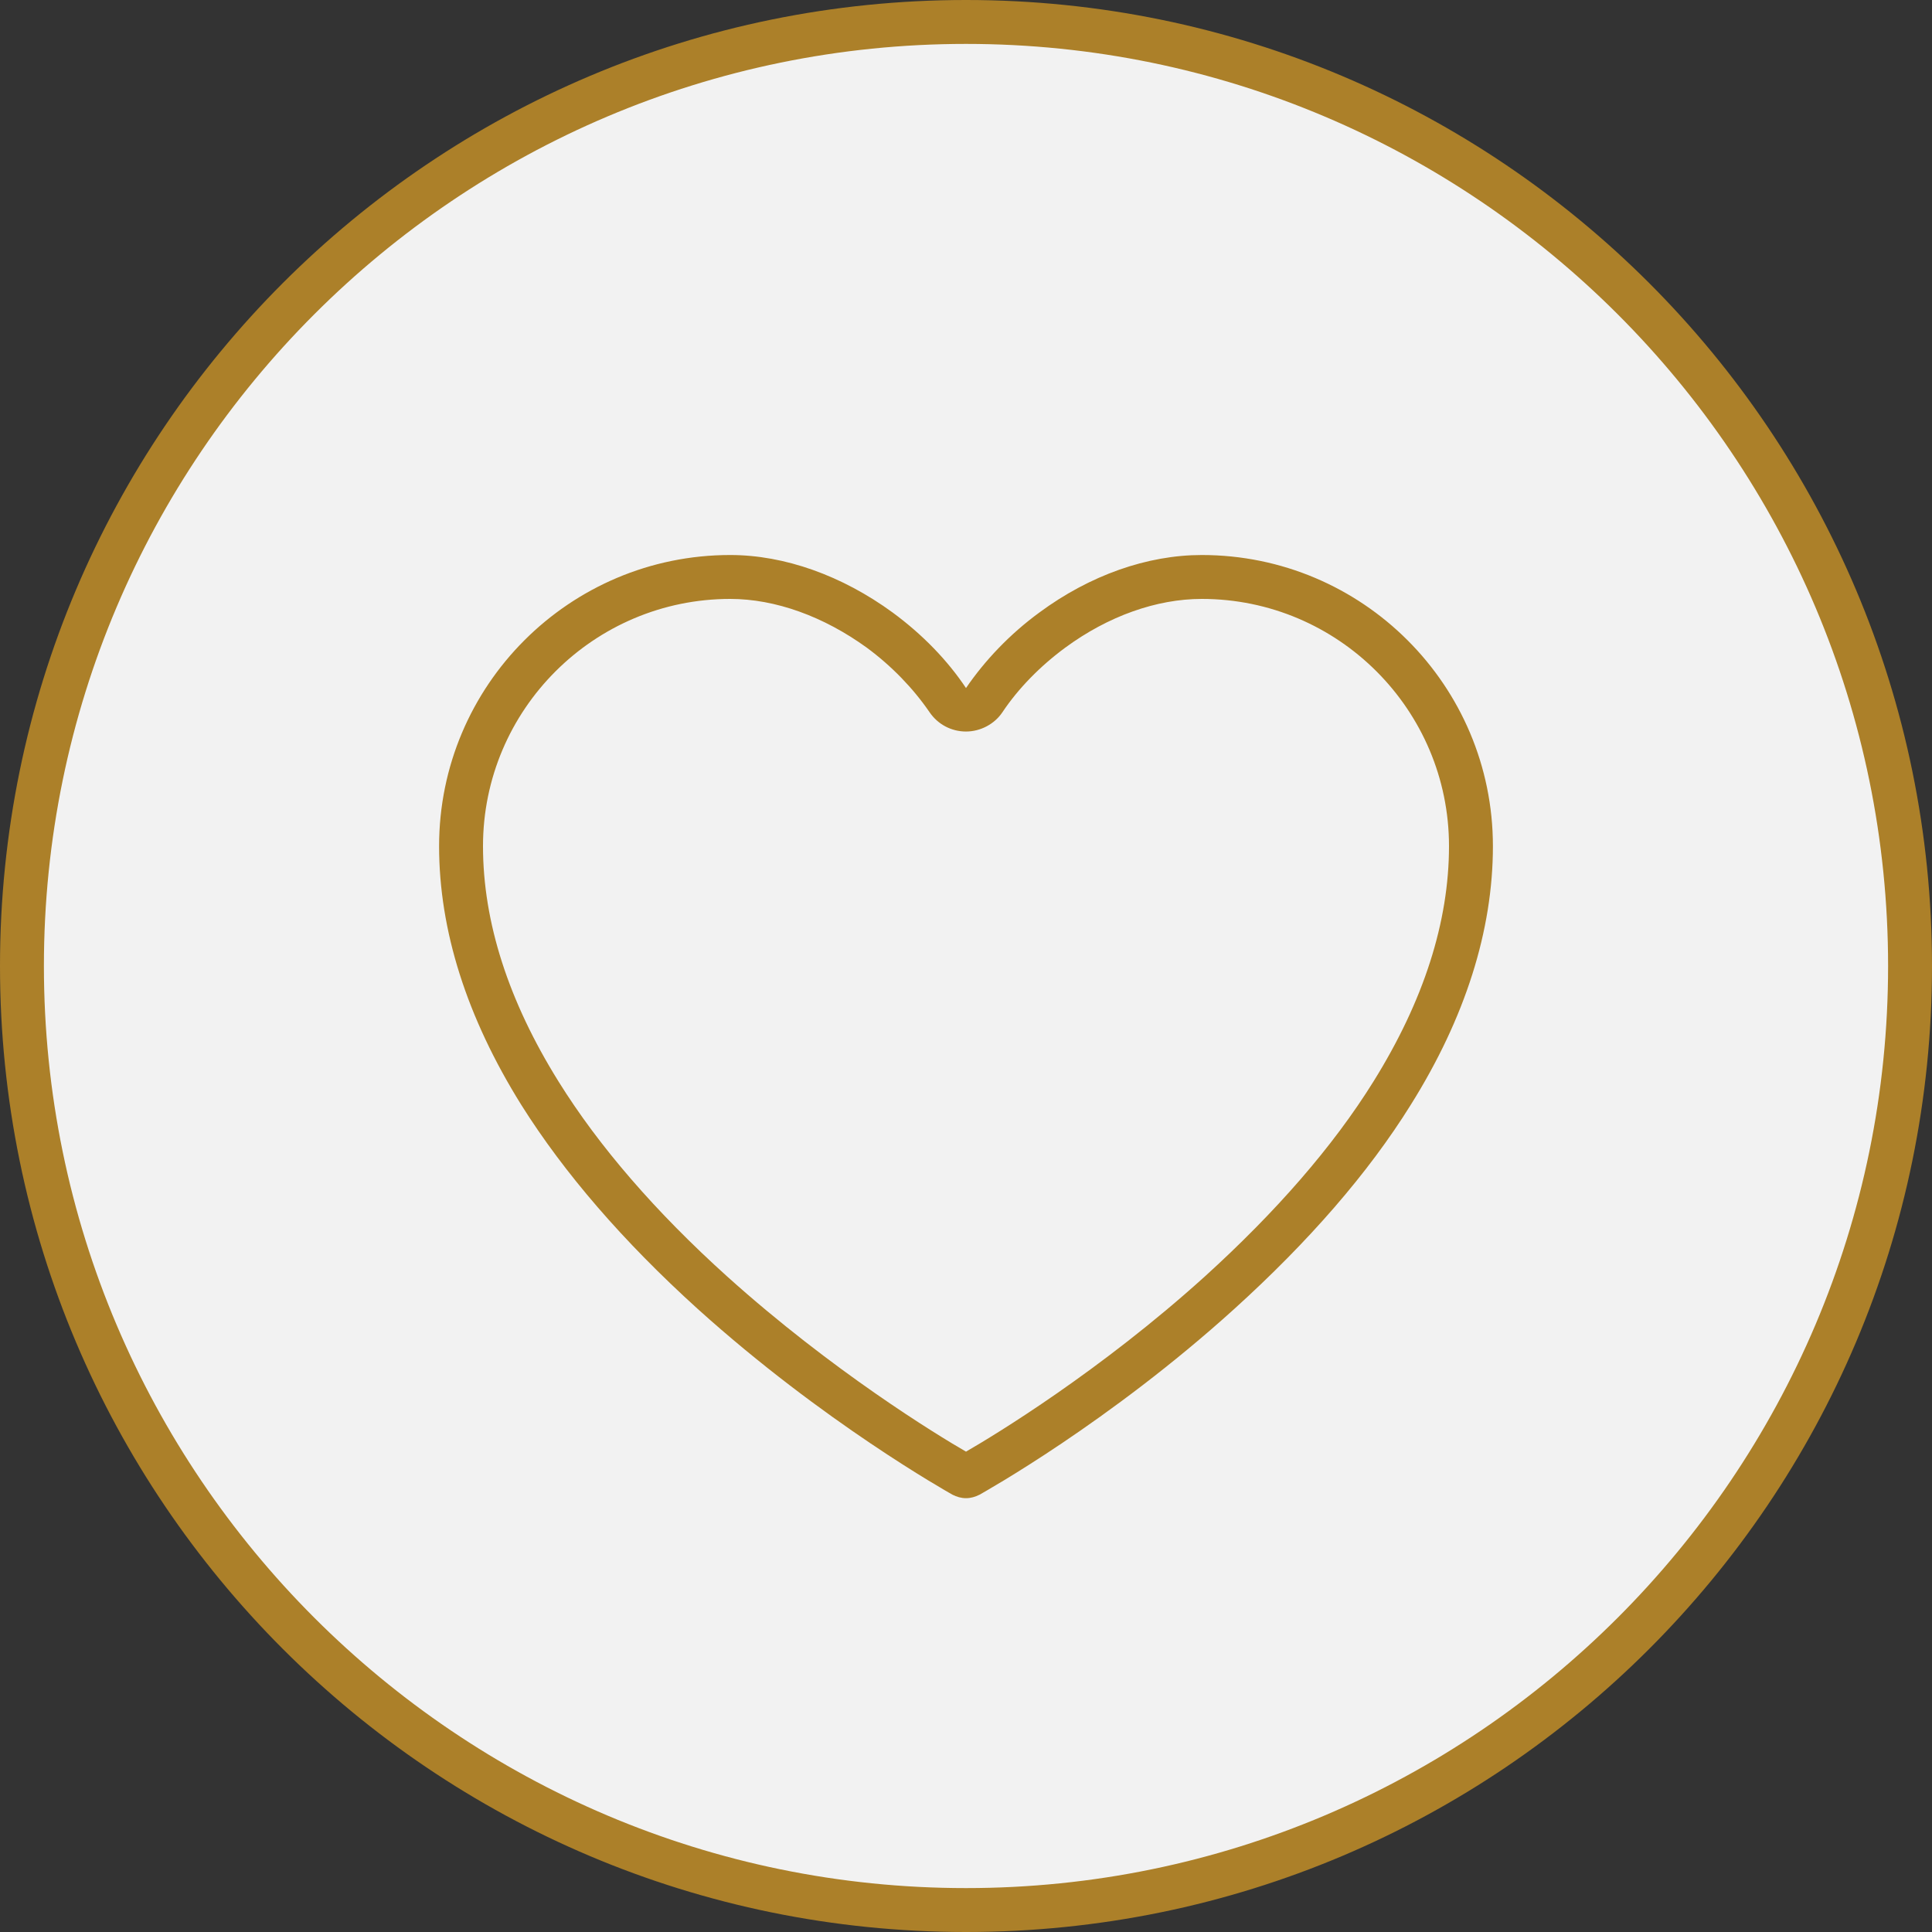
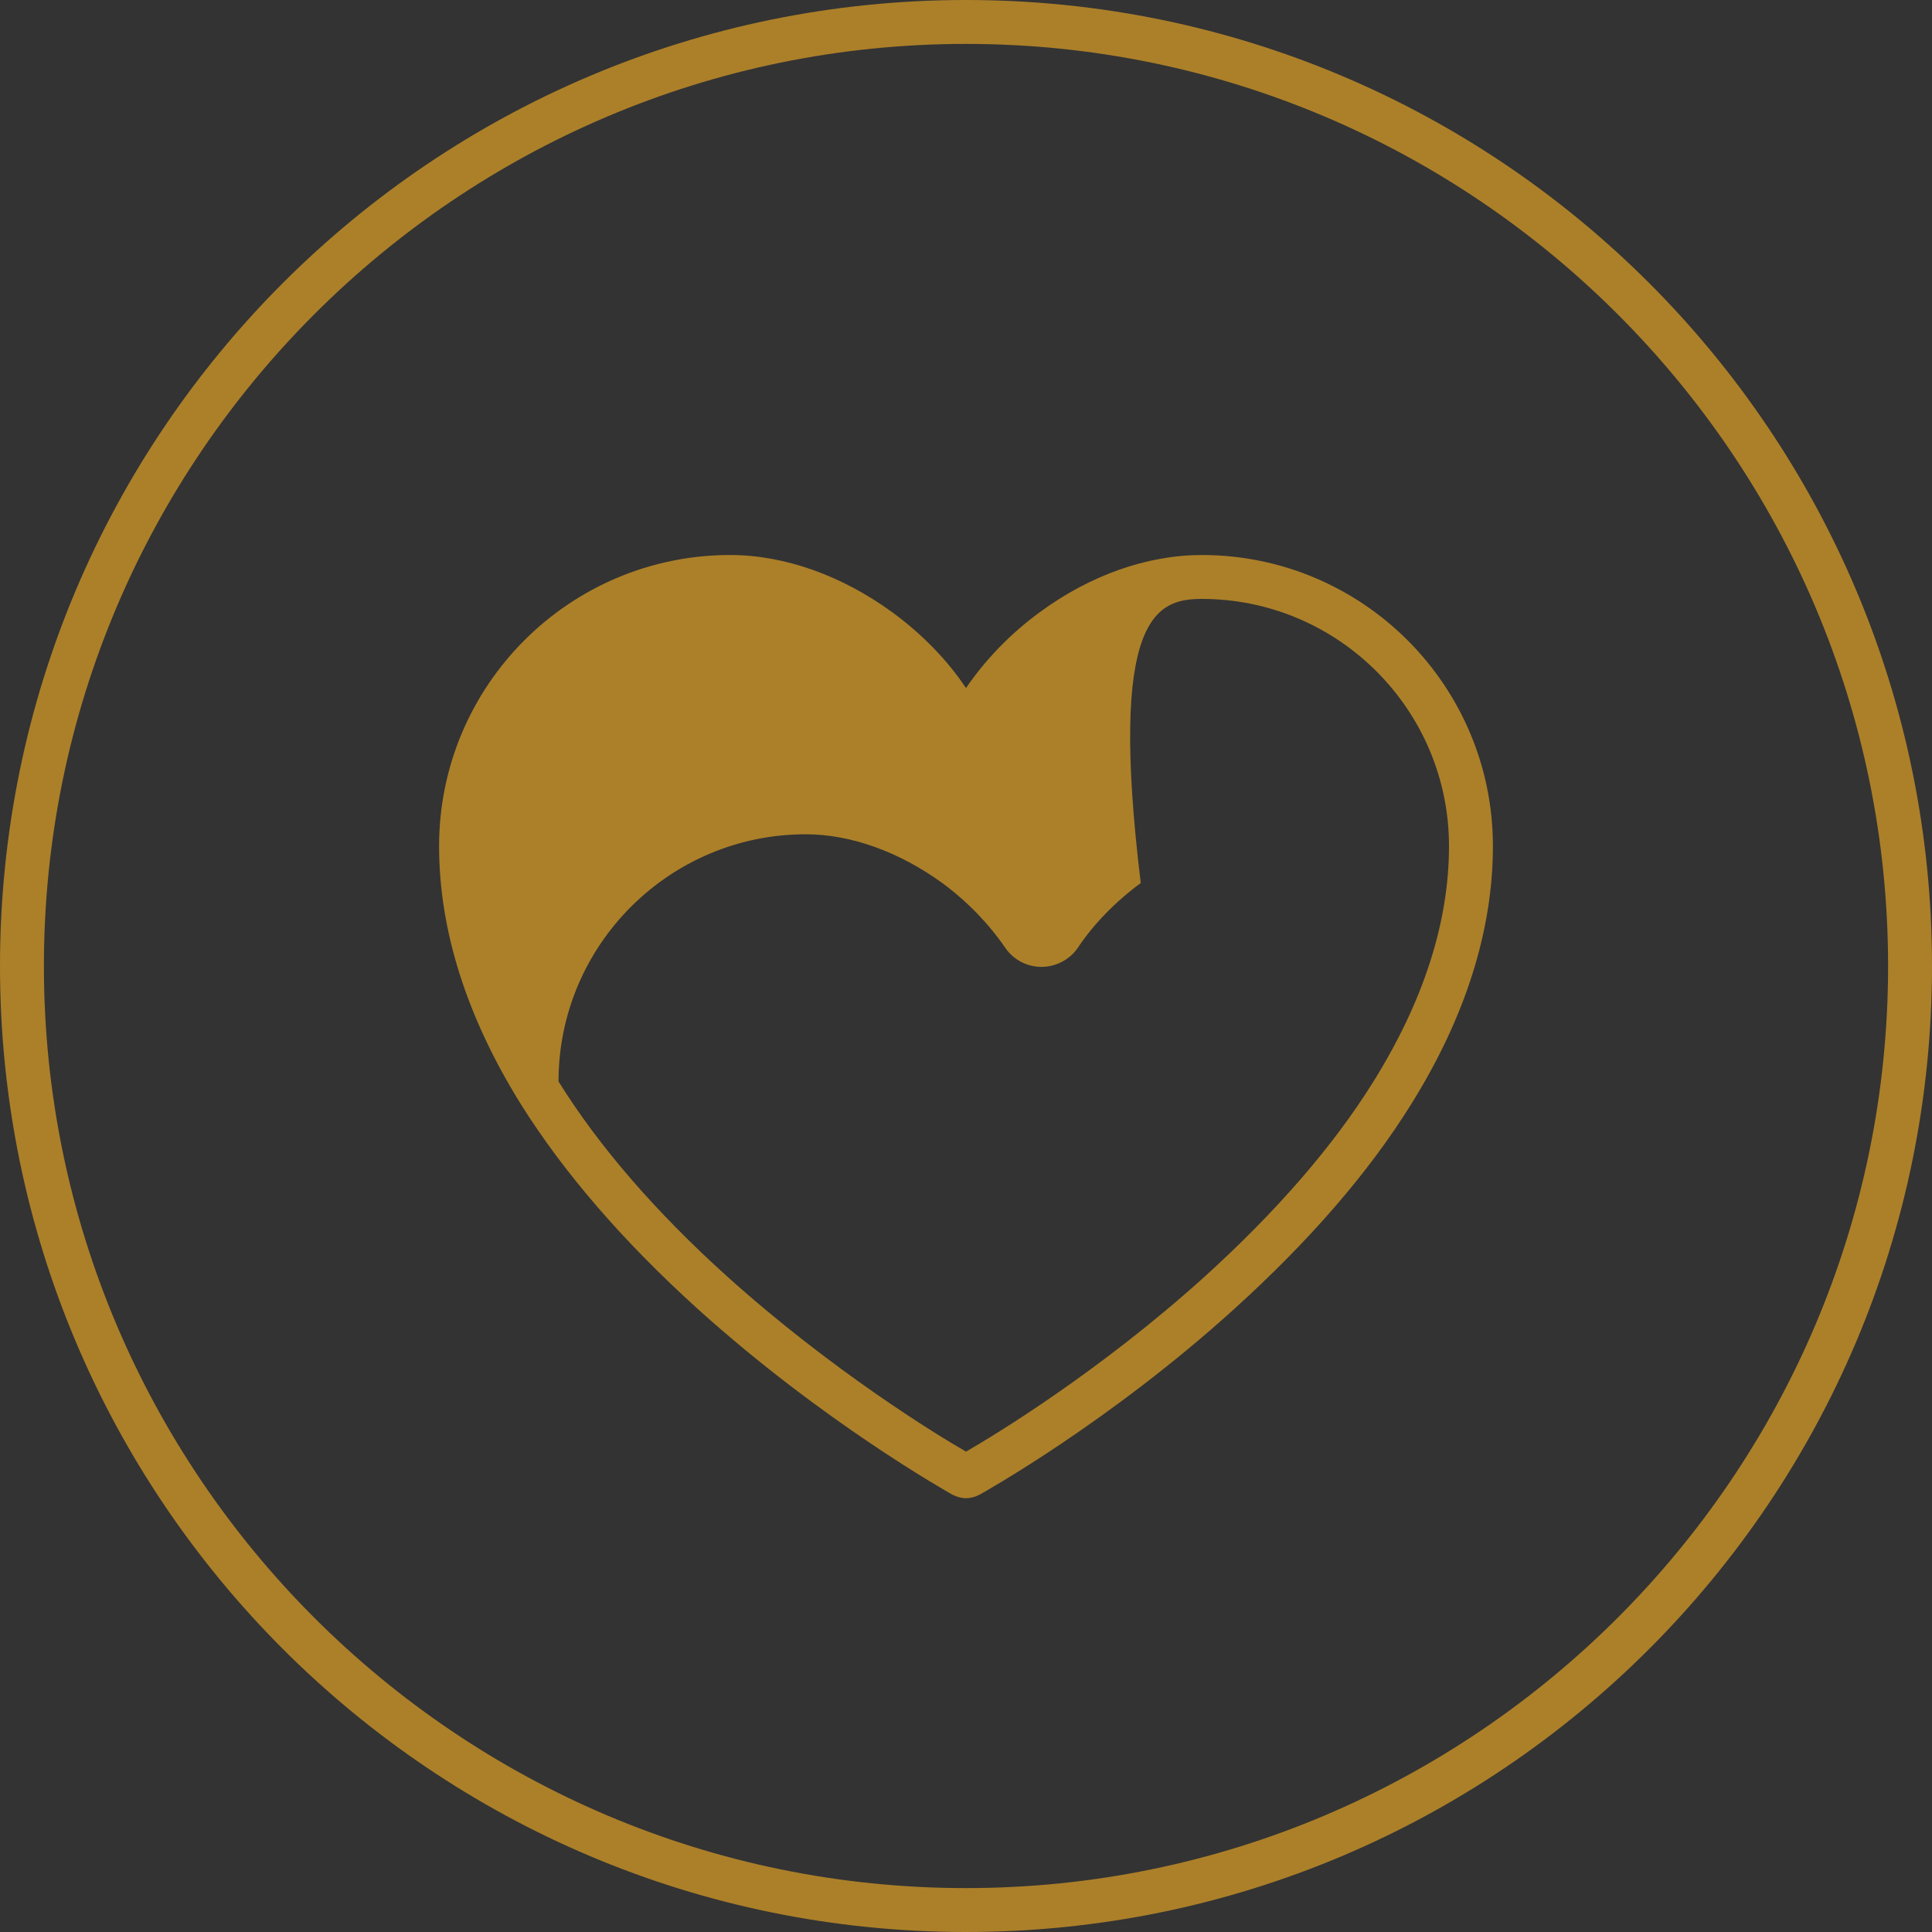
<svg xmlns="http://www.w3.org/2000/svg" version="1.1" x="0px" y="0px" width="44" height="44" viewBox="0 0 44 44" style="enable-background:new 0 0 44 44;" xml:space="preserve">
  <rect x="0" y="0" width="44" height="44" fill="#333333" stroke="none" />
  <g id="Icons">
    <g>
-       <path style="fill:#F2F2F2;" d="M22,43.5C10.14,43.5,0.5,33.86,0.5,22S10.14,0.5,22,0.5S43.5,10.14,43.5,22S33.85,43.5,22,43.5z" />
      <path style="fill:#AC8029;" d="M22,1c11.58,0,21,9.42,21,21s-9.42,21-21,21S1,33.58,1,22S10.42,1,22,1 M22,0C9.85,0,0,9.85,0,22    s9.85,22,22,22s22-9.85,22-22S34.15,0,22,0L22,0z" />
    </g>
    <g>
-       <path style="fill:#AC8029;" d="M27.37,13.64c3.11,0,5.63,2.53,5.63,5.63c0,1.73-0.58,3.53-1.72,5.36    c-0.92,1.48-2.22,2.97-3.84,4.44c-2.39,2.16-4.78,3.61-5.44,3.99c-0.66-0.38-3.05-1.84-5.44-3.99c-1.62-1.46-2.92-2.96-3.84-4.44    C11.58,22.8,11,21,11,19.27c0-3.11,2.53-5.63,5.63-5.63c1.03,0,2.13,0.4,3.11,1.11c0.57,0.42,1.06,0.93,1.43,1.47    c0.19,0.28,0.5,0.44,0.83,0.44c0.33,0,0.65-0.17,0.83-0.44c0.36-0.54,0.86-1.05,1.43-1.47C25.24,14.03,26.34,13.64,27.37,13.64     M27.37,12.64c-1.24,0-2.55,0.46-3.7,1.31c-0.67,0.49-1.24,1.09-1.67,1.72c-0.42-0.63-0.99-1.22-1.67-1.72    c-1.15-0.84-2.46-1.31-3.7-1.31c-3.66,0-6.63,2.97-6.63,6.63c0,1.92,0.63,3.9,1.87,5.89c0.98,1.56,2.33,3.12,4.02,4.65    c2.86,2.58,5.68,4.16,5.8,4.23c0.1,0.05,0.2,0.08,0.31,0.08h0c0.11,0,0.21-0.03,0.31-0.08c0.12-0.07,2.94-1.64,5.8-4.23    c1.69-1.53,3.05-3.09,4.02-4.65c1.24-1.98,1.87-3.97,1.87-5.89C34,15.61,31.03,12.64,27.37,12.64L27.37,12.64z" />
+       <path style="fill:#AC8029;" d="M27.37,13.64c3.11,0,5.63,2.53,5.63,5.63c0,1.73-0.58,3.53-1.72,5.36    c-0.92,1.48-2.22,2.97-3.84,4.44c-2.39,2.16-4.78,3.61-5.44,3.99c-0.66-0.38-3.05-1.84-5.44-3.99c-1.62-1.46-2.92-2.96-3.84-4.44    c0-3.11,2.53-5.63,5.63-5.63c1.03,0,2.13,0.4,3.11,1.11c0.57,0.42,1.06,0.93,1.43,1.47    c0.19,0.28,0.5,0.44,0.83,0.44c0.33,0,0.65-0.17,0.83-0.44c0.36-0.54,0.86-1.05,1.43-1.47C25.24,14.03,26.34,13.64,27.37,13.64     M27.37,12.64c-1.24,0-2.55,0.46-3.7,1.31c-0.67,0.49-1.24,1.09-1.67,1.72c-0.42-0.63-0.99-1.22-1.67-1.72    c-1.15-0.84-2.46-1.31-3.7-1.31c-3.66,0-6.63,2.97-6.63,6.63c0,1.92,0.63,3.9,1.87,5.89c0.98,1.56,2.33,3.12,4.02,4.65    c2.86,2.58,5.68,4.16,5.8,4.23c0.1,0.05,0.2,0.08,0.31,0.08h0c0.11,0,0.21-0.03,0.31-0.08c0.12-0.07,2.94-1.64,5.8-4.23    c1.69-1.53,3.05-3.09,4.02-4.65c1.24-1.98,1.87-3.97,1.87-5.89C34,15.61,31.03,12.64,27.37,12.64L27.37,12.64z" />
    </g>
  </g>
  <g id="_x28_unused_x29_" style="display:none;">
</g>
</svg>